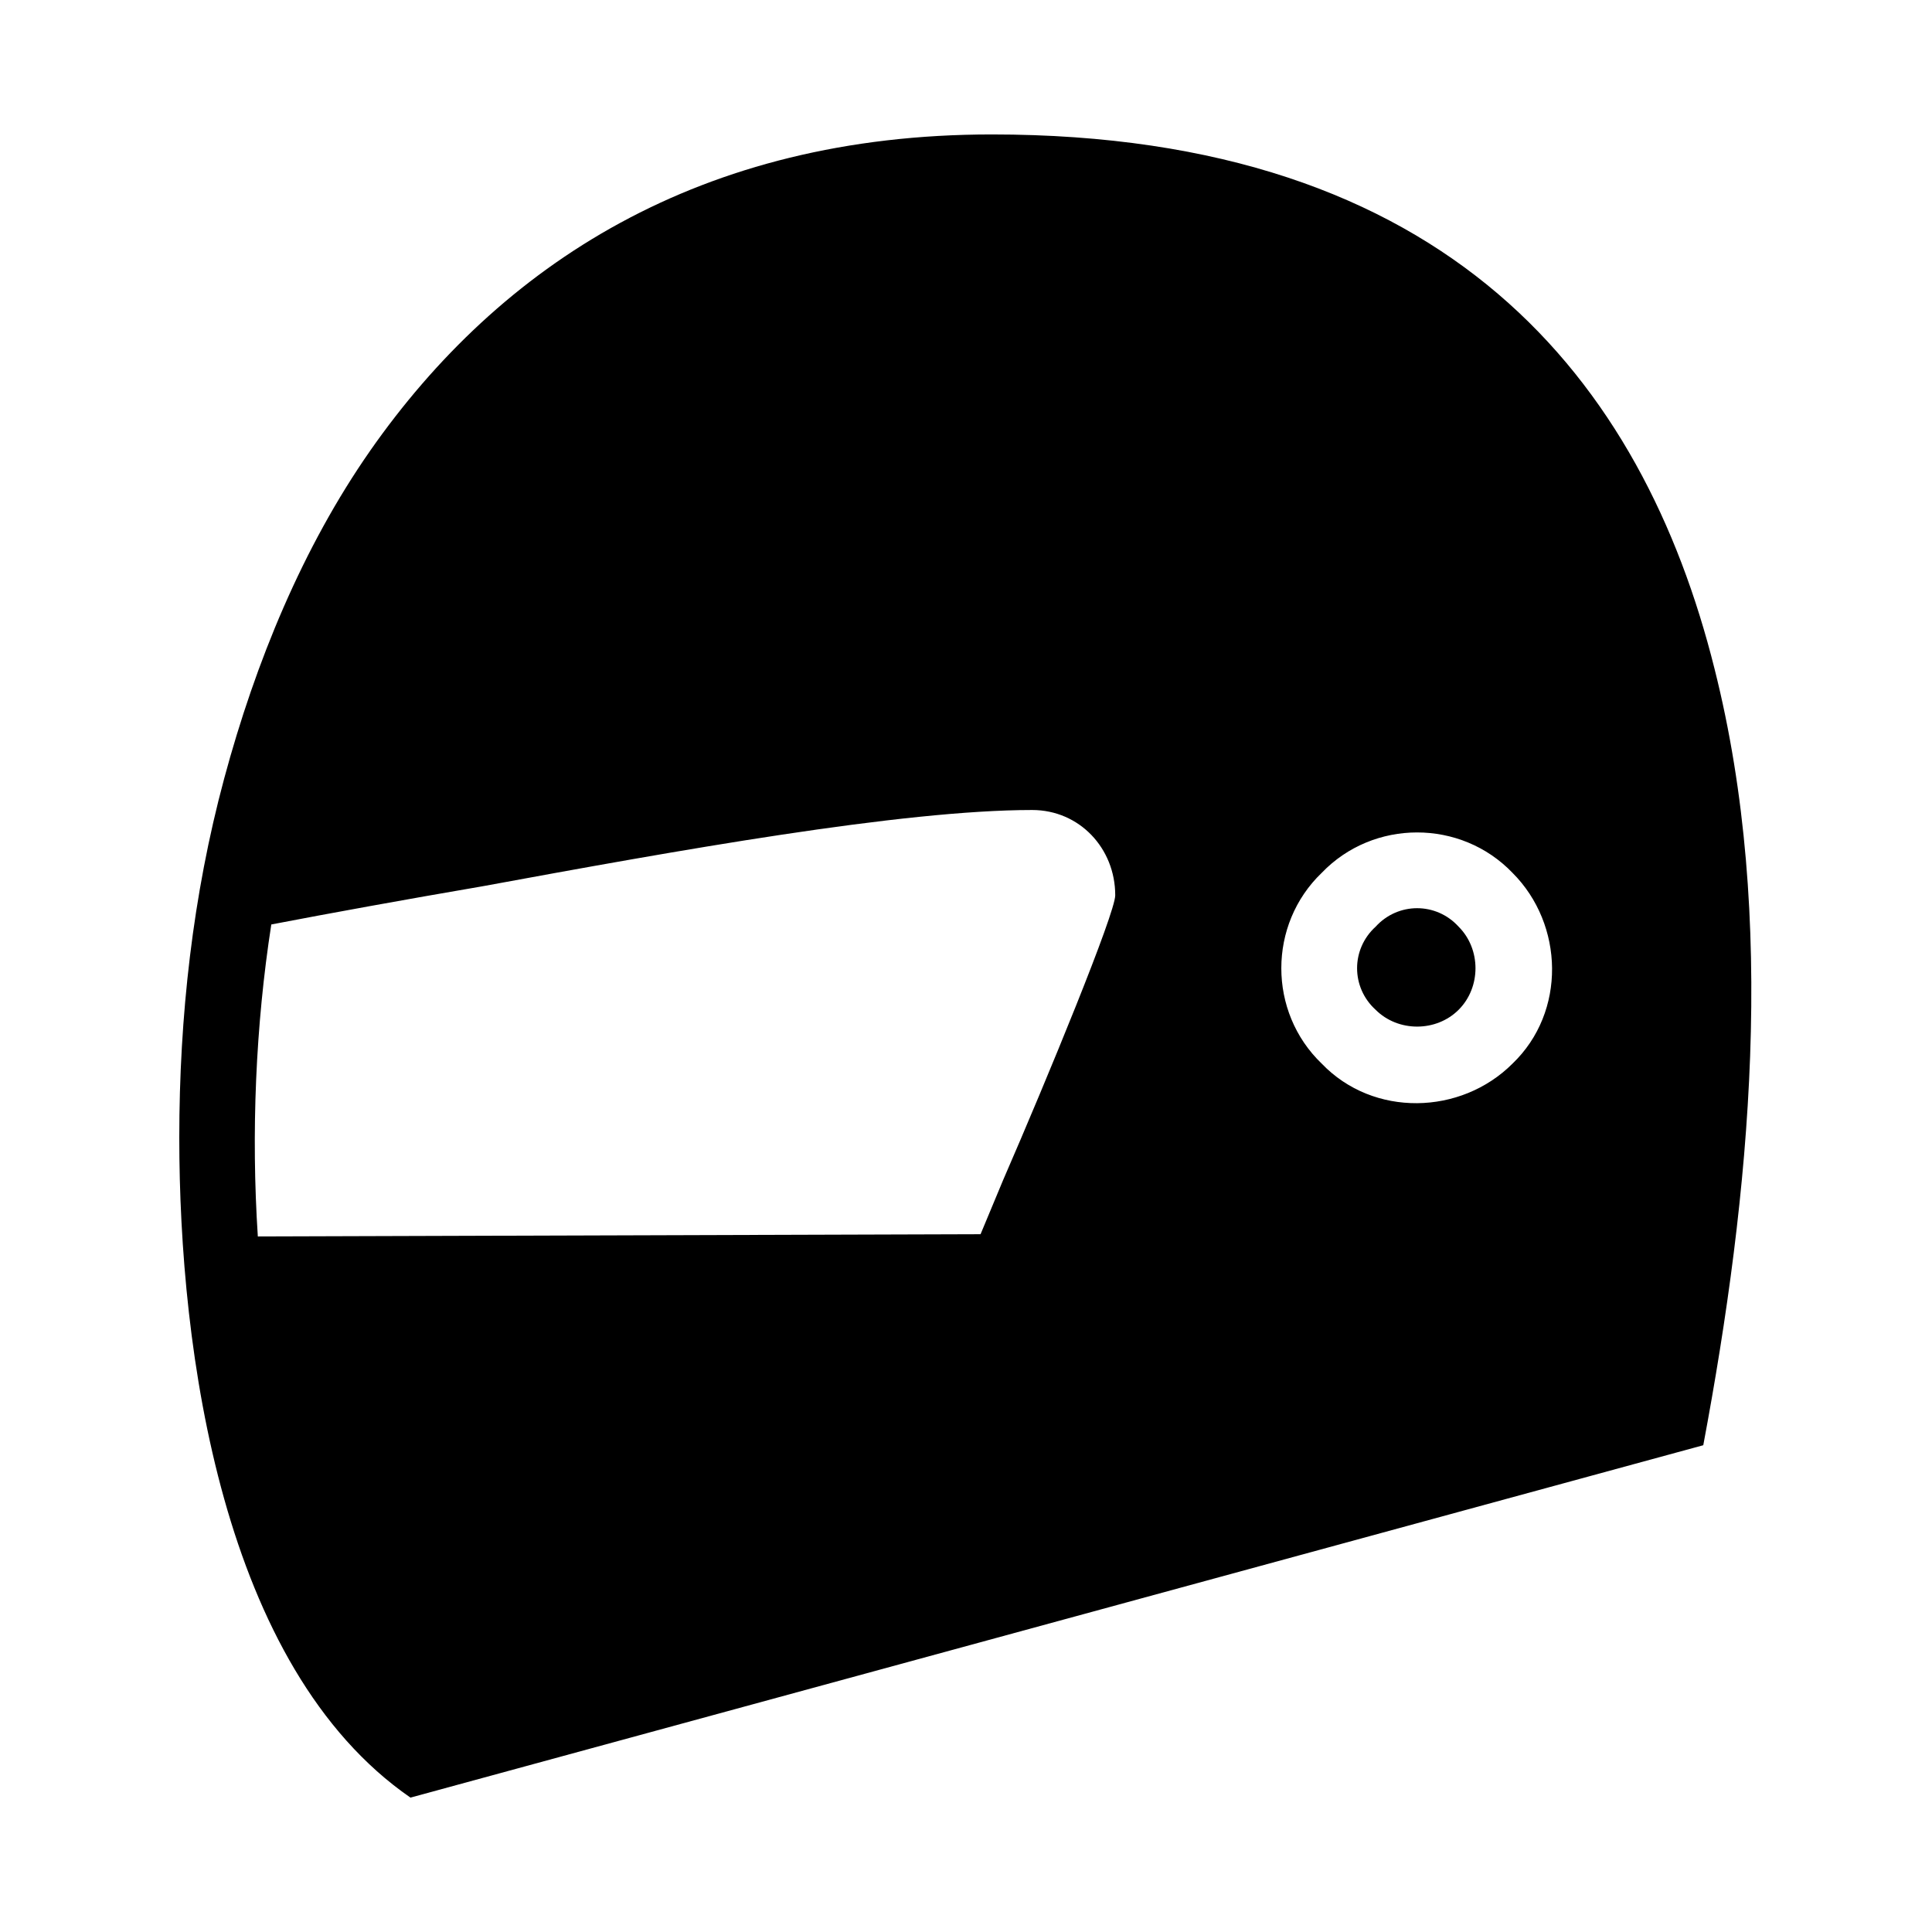
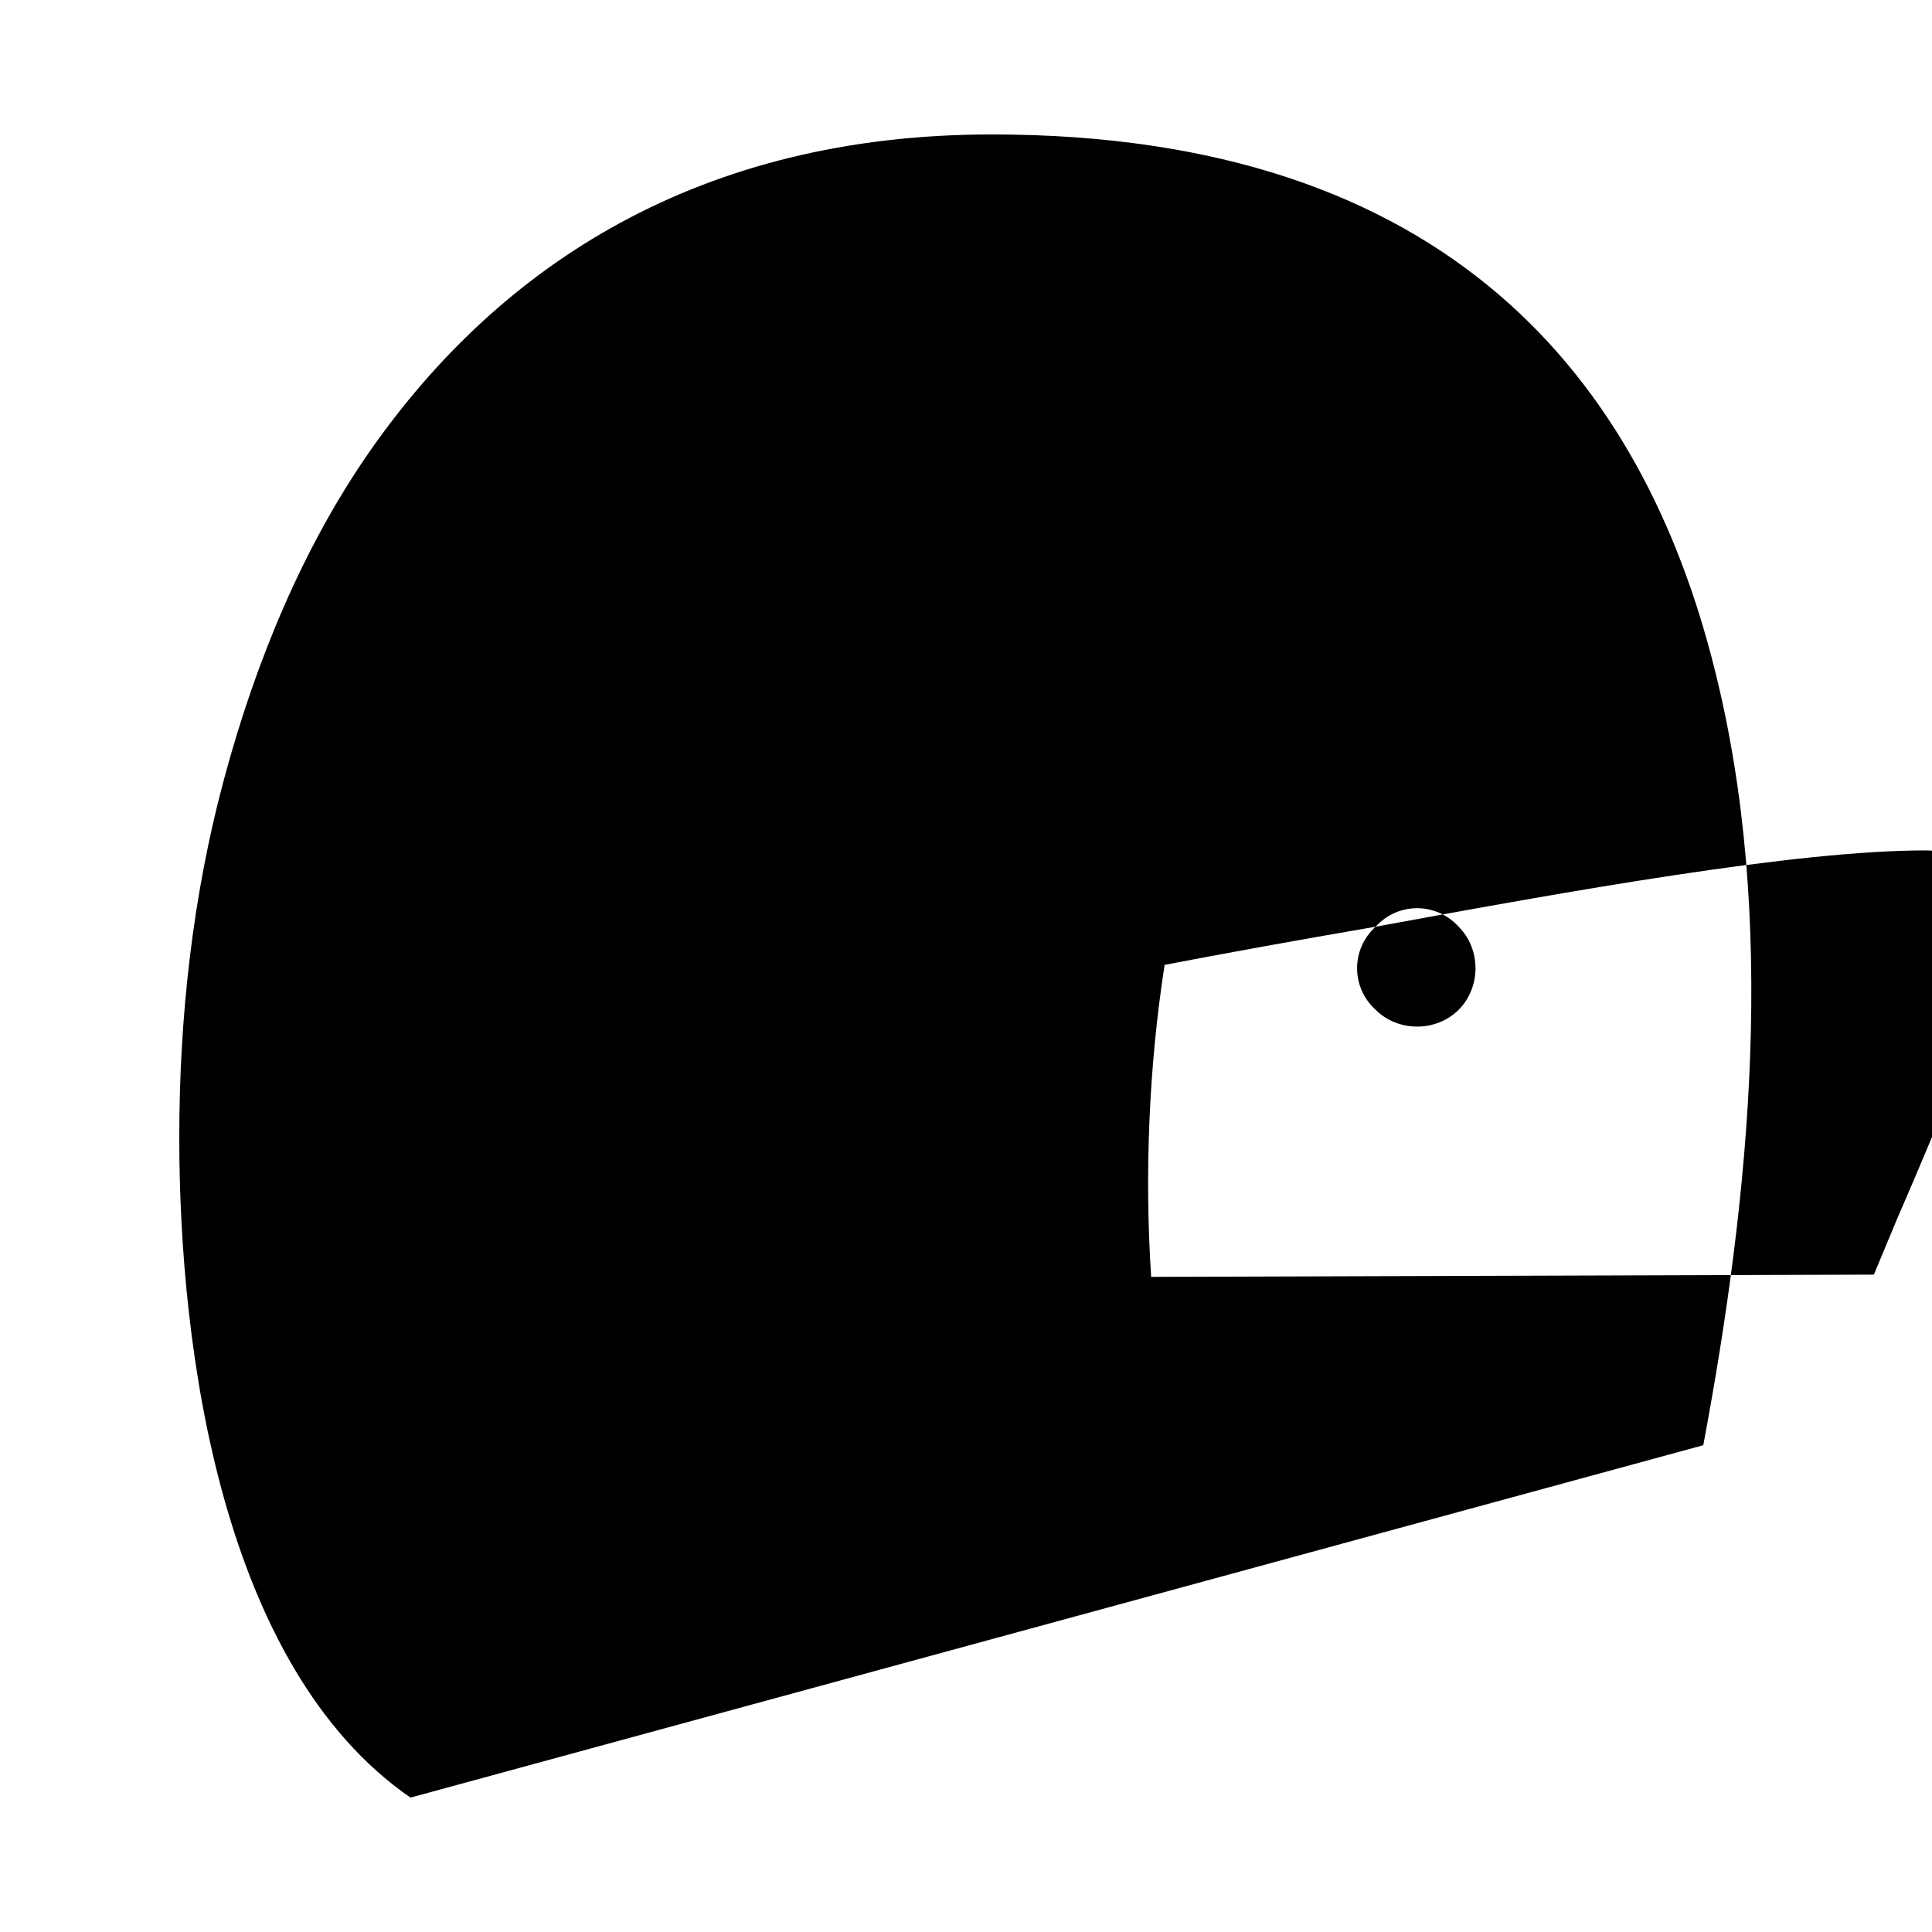
<svg xmlns="http://www.w3.org/2000/svg" fill="#000000" width="800px" height="800px" version="1.1" viewBox="144 144 512 512">
-   <path d="m242.07 263.49c-17.844 25.578-30.336 55.914-38.664 86.844-8.328 30.93-11.895 63.051-11.895 95.172 0 56.508 11.301 140.38 61.266 174.88l342.61-93.387c12.492-66.621 19.629-139.78 2.973-205.8-19.035-76.137-70.188-141.57-191.53-141.57-77.324 0-130.27 34.5-164.77 83.867zm266.48 126.1c-6.543 5.949-6.543 16.059 0 22.008 5.949 5.949 16.059 5.949 22.008 0 5.949-5.949 5.949-16.059 0-22.008-5.949-6.543-16.059-6.543-22.008 0zm-236.74-10.707c51.75-9.516 111.23-20.223 145.73-20.223 12.492 0 22.008 10.113 22.008 22.602 0 4.758-17.844 48.18-29.742 75.543l-5.949 14.277-191.53 0.594c-1.785-27.363-0.594-55.914 3.57-82.68 15.465-2.973 35.094-6.543 55.914-10.113zm222.46-3.57c13.68-14.277 36.879-14.277 50.559 0 13.68 13.68 14.277 36.879 0 50.559-13.68 13.68-36.879 14.277-50.559 0-14.277-13.68-14.277-36.879 0-50.559z" fill-rule="evenodd" />
+   <path d="m242.07 263.49c-17.844 25.578-30.336 55.914-38.664 86.844-8.328 30.93-11.895 63.051-11.895 95.172 0 56.508 11.301 140.38 61.266 174.88l342.61-93.387c12.492-66.621 19.629-139.78 2.973-205.8-19.035-76.137-70.188-141.57-191.53-141.57-77.324 0-130.27 34.5-164.77 83.867zm266.48 126.1c-6.543 5.949-6.543 16.059 0 22.008 5.949 5.949 16.059 5.949 22.008 0 5.949-5.949 5.949-16.059 0-22.008-5.949-6.543-16.059-6.543-22.008 0zc51.75-9.516 111.23-20.223 145.73-20.223 12.492 0 22.008 10.113 22.008 22.602 0 4.758-17.844 48.18-29.742 75.543l-5.949 14.277-191.53 0.594c-1.785-27.363-0.594-55.914 3.57-82.68 15.465-2.973 35.094-6.543 55.914-10.113zm222.46-3.57c13.68-14.277 36.879-14.277 50.559 0 13.68 13.68 14.277 36.879 0 50.559-13.68 13.68-36.879 14.277-50.559 0-14.277-13.68-14.277-36.879 0-50.559z" fill-rule="evenodd" />
</svg>